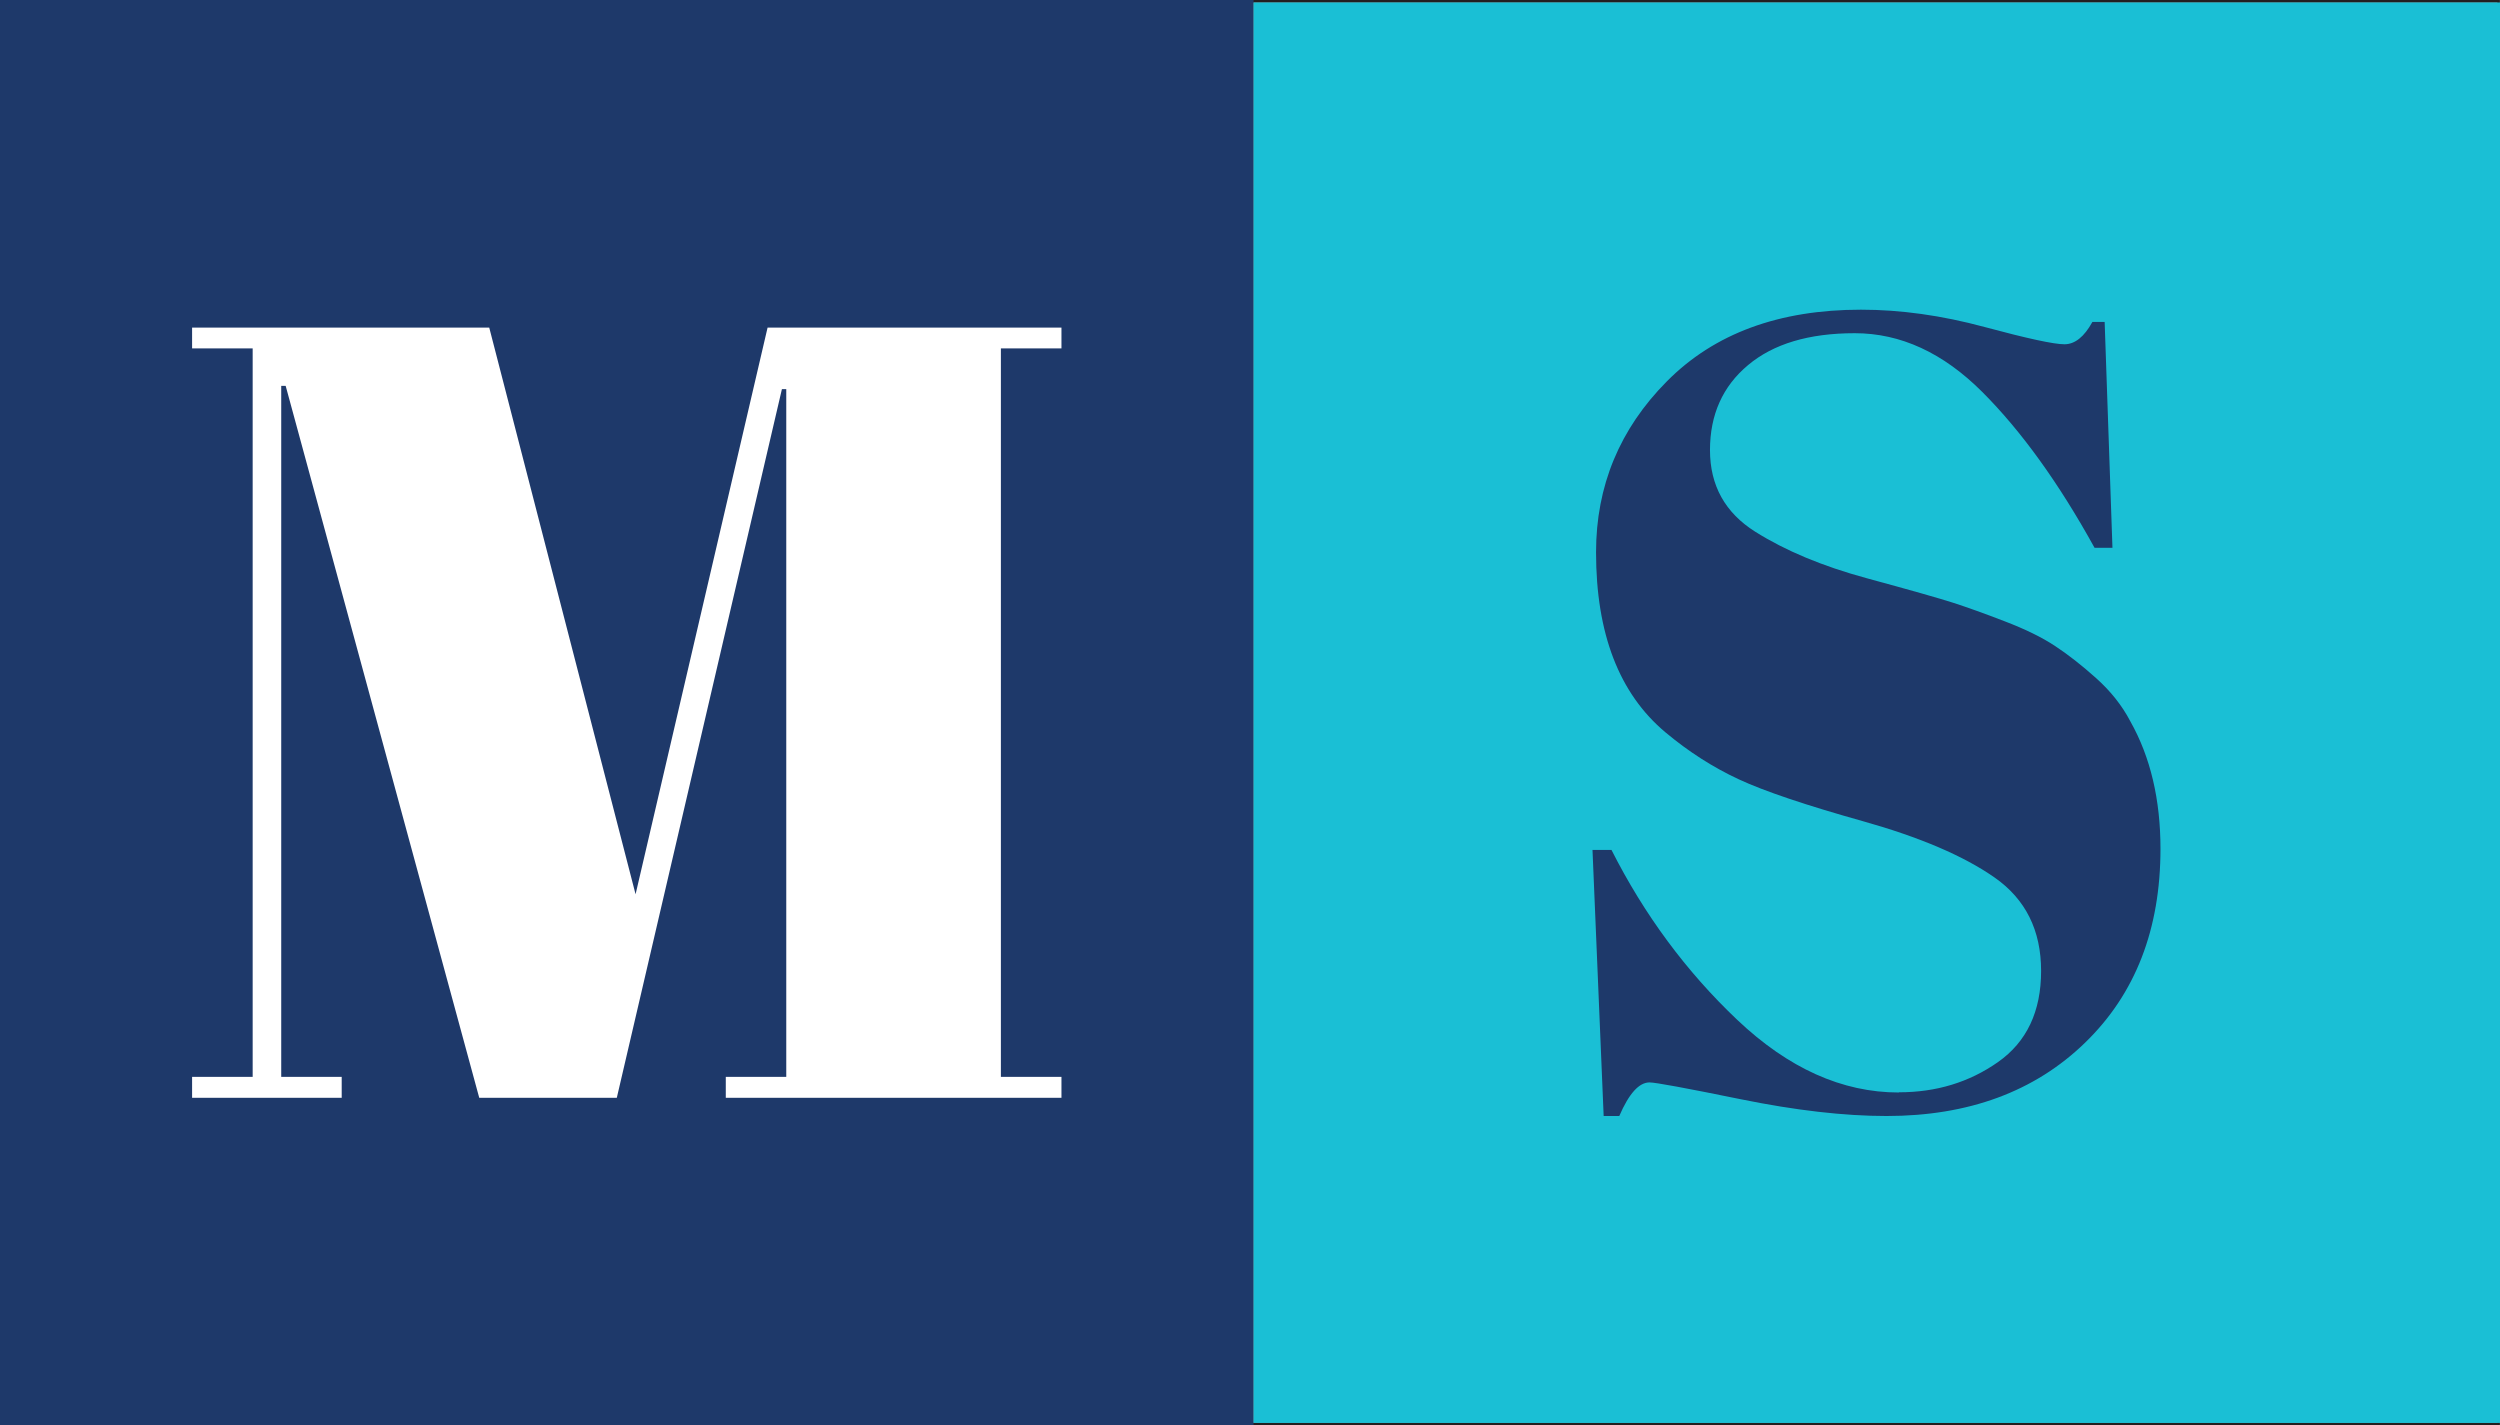
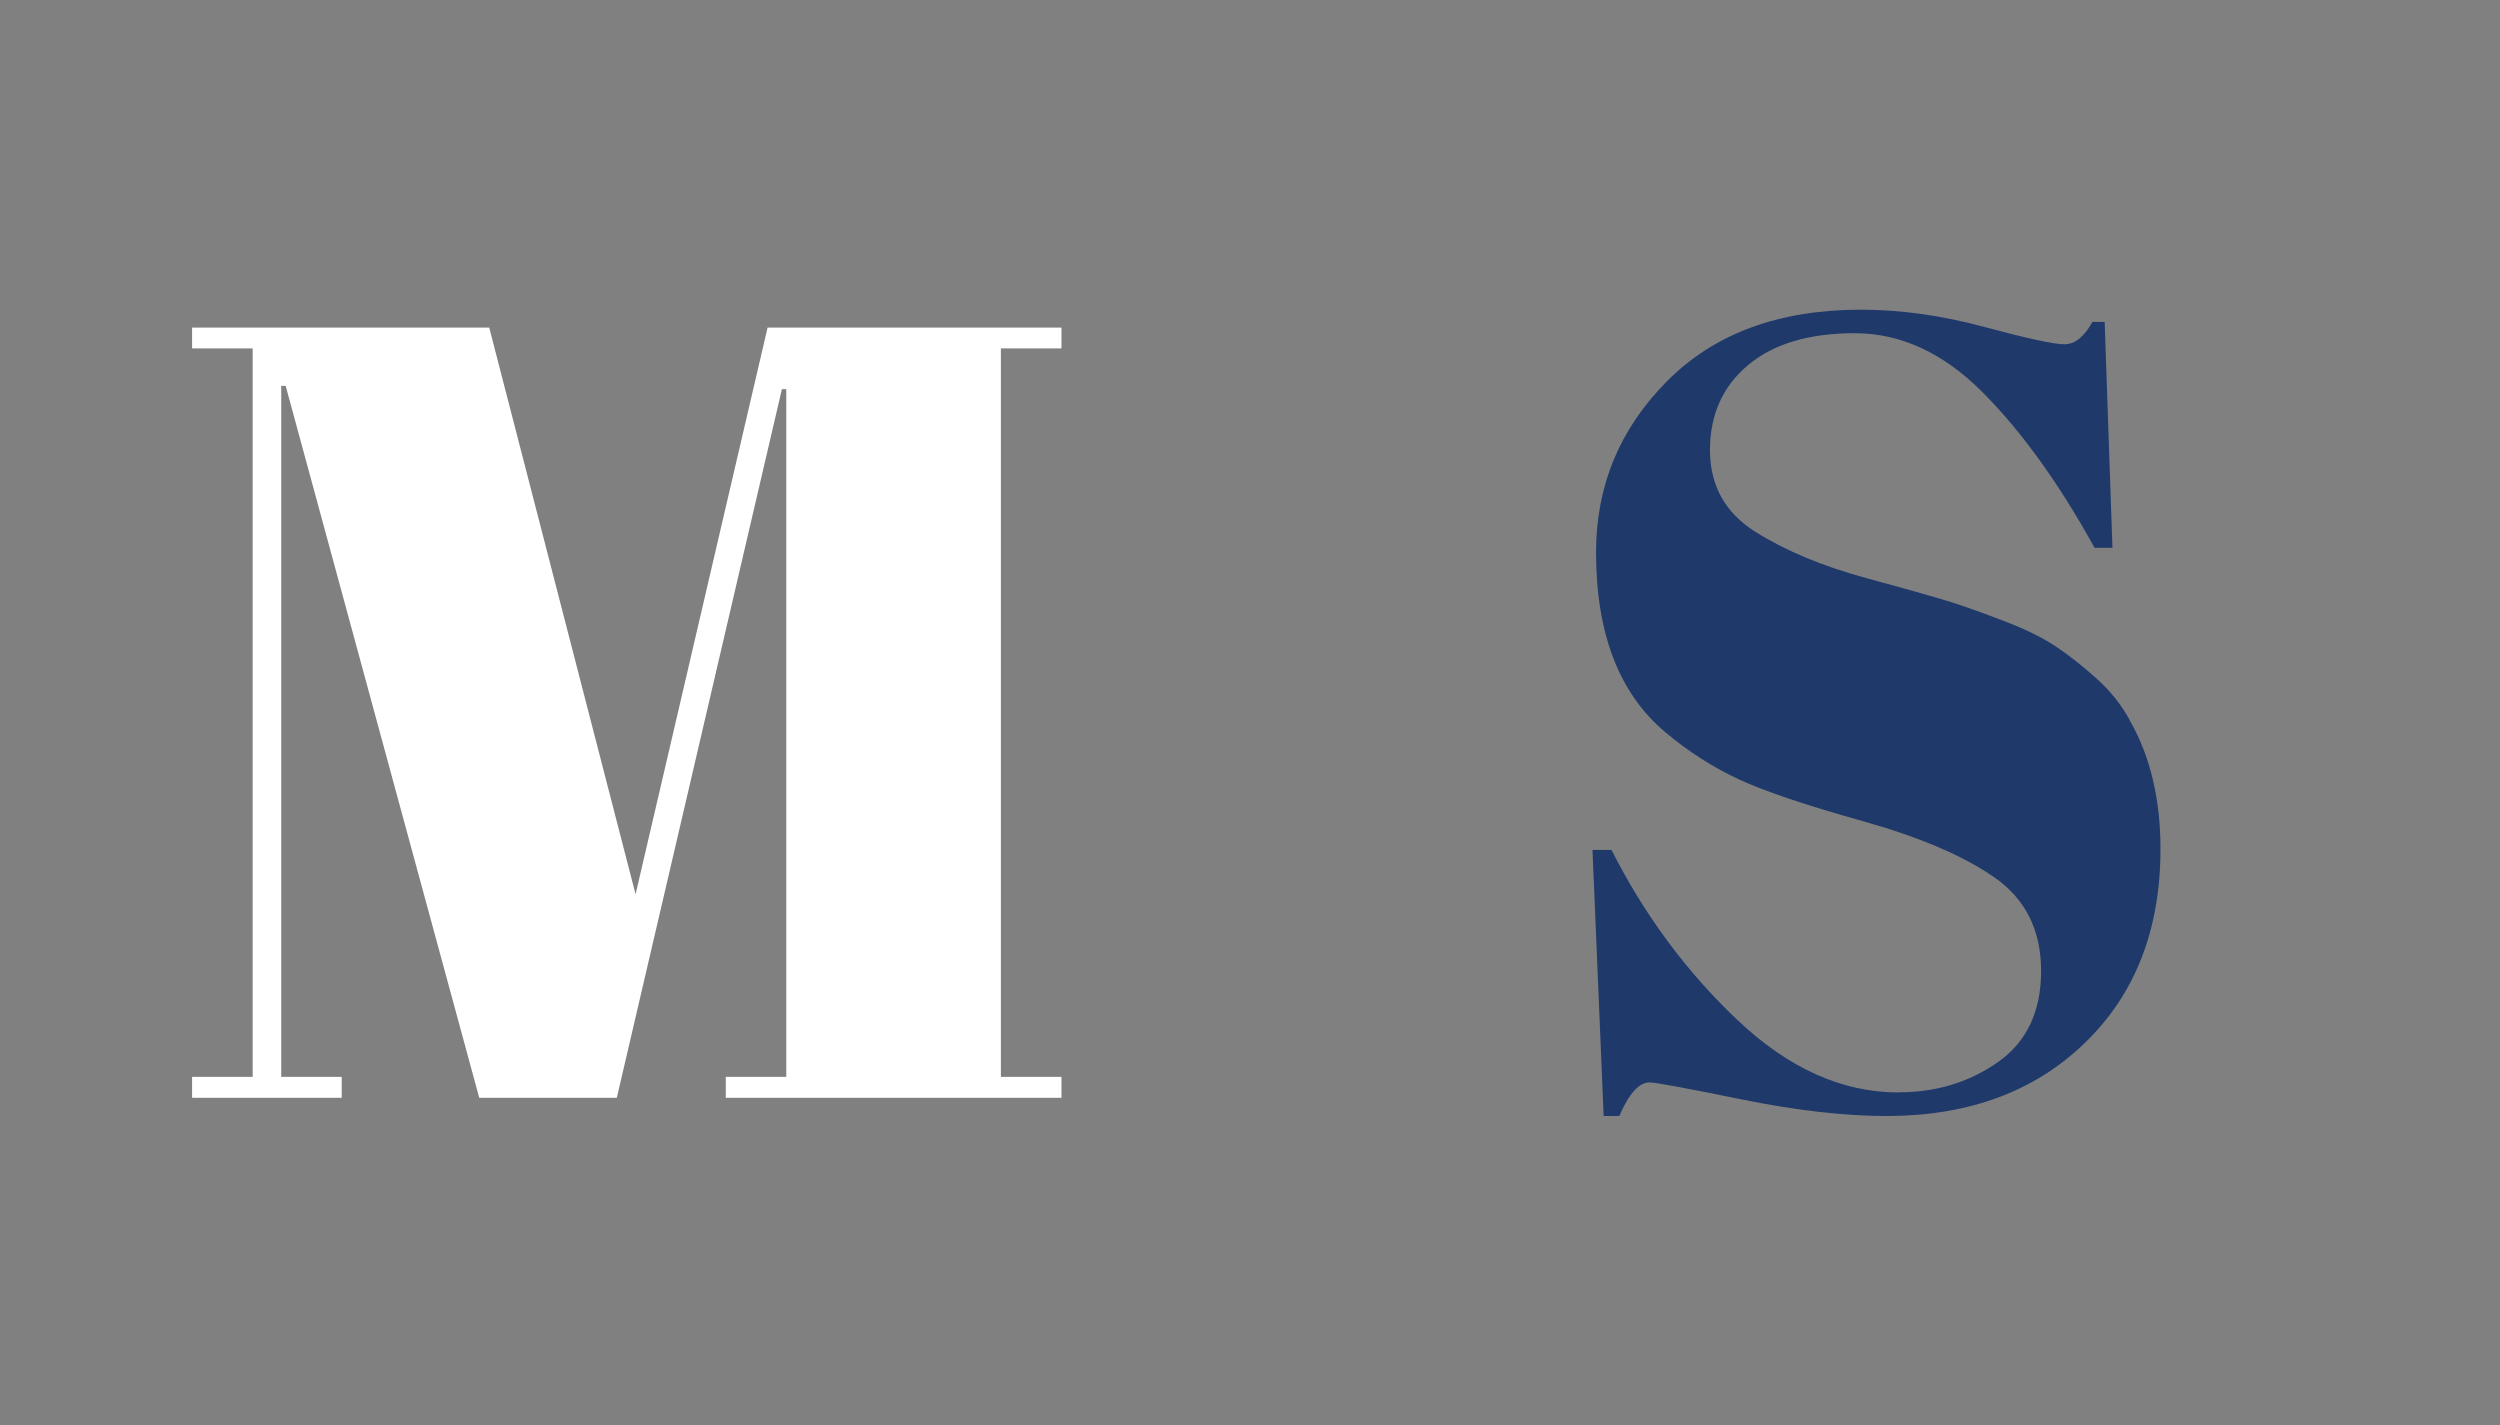
<svg xmlns="http://www.w3.org/2000/svg" viewBox="0 0 253 144.25">
  <rect x="0" y="0" width="253" height="144.25" fill="#808080" stroke="none" />
  <defs>
    <style>.f,.g{fill:none;}.h{fill:#fff;}.i{fill:#1e396a;}.j{fill:#1abfd5;}.g{stroke:#231f20;stroke-width:.25px;}.k{clip-path:url(#e);}.l{clip-path:url(#d);}</style>
    <clipPath id="d">
-       <rect class="f" width="253" height="144.25" />
-     </clipPath>
+       </clipPath>
    <clipPath id="e">
      <rect class="f" width="253" height="144.25" />
    </clipPath>
  </defs>
  <g id="a" />
  <g id="b">
    <g id="c">
      <g class="l">
        <rect class="g" x=".86" y=".12" width="252" height="144" />
      </g>
-       <rect class="i" width="126.86" height="144.25" />
      <polygon class="h" points="77.68 33.15 107.42 33.15 107.42 35.26 101.29 35.26 101.29 108.98 107.42 108.98 107.42 111.1 73.45 111.1 73.45 108.98 79.57 108.98 79.57 39.38 79.13 39.38 62.42 111.1 48.5 111.1 28.91 39.05 28.46 39.05 28.46 108.98 34.58 108.98 34.58 111.1 19.44 111.1 19.44 108.98 25.57 108.98 25.57 35.26 19.44 35.26 19.44 33.15 49.51 33.15 64.32 90.5 77.68 33.15" />
-       <rect class="j" x="126.86" y=".25" width="126.14" height="143.75" />
      <g class="k">
        <path class="i" d="M192.19,110.54c3.77,0,7.11-1.02,10.01-3.06,2.9-2.04,4.36-5.11,4.36-9.22s-1.57-7.26-4.7-9.45c-3.13-2.19-7.58-4.09-13.35-5.71-5.77-1.62-9.96-3.03-12.56-4.24-2.6-1.21-5.07-2.79-7.41-4.75-4.68-3.92-7.02-9.99-7.02-18.22,0-6.71,2.39-12.49,7.18-17.31,4.79-4.83,11.33-7.24,19.63-7.24,4,0,8.17,.58,12.5,1.75,4.34,1.17,7.03,1.75,8.09,1.75s2-.75,2.83-2.26h1.24l.79,22.86h-1.81c-3.62-6.56-7.41-11.82-11.37-15.78-3.96-3.96-8.26-5.94-12.9-5.94s-8.24,1.08-10.8,3.23c-2.57,2.15-3.85,5.02-3.85,8.6s1.53,6.34,4.58,8.26c3.05,1.92,6.81,3.49,11.26,4.7,4.45,1.21,7.37,2.04,8.77,2.49,1.39,.45,3.13,1.07,5.2,1.87,2.07,.79,3.77,1.62,5.09,2.49,1.32,.87,2.72,1.96,4.19,3.28,1.47,1.32,2.62,2.77,3.45,4.36,2.04,3.62,3.05,7.92,3.05,12.9,0,8.15-2.54,14.69-7.64,19.63-5.09,4.94-11.79,7.41-20.08,7.41-4.3,0-9.22-.57-14.77-1.7-5.54-1.13-8.62-1.7-9.22-1.7-1.06,0-2.08,1.13-3.06,3.4h-1.58l-1.13-26.93h1.92c3.32,6.56,7.56,12.3,12.73,17.2,5.17,4.9,10.62,7.35,16.35,7.35" />
      </g>
    </g>
  </g>
</svg>